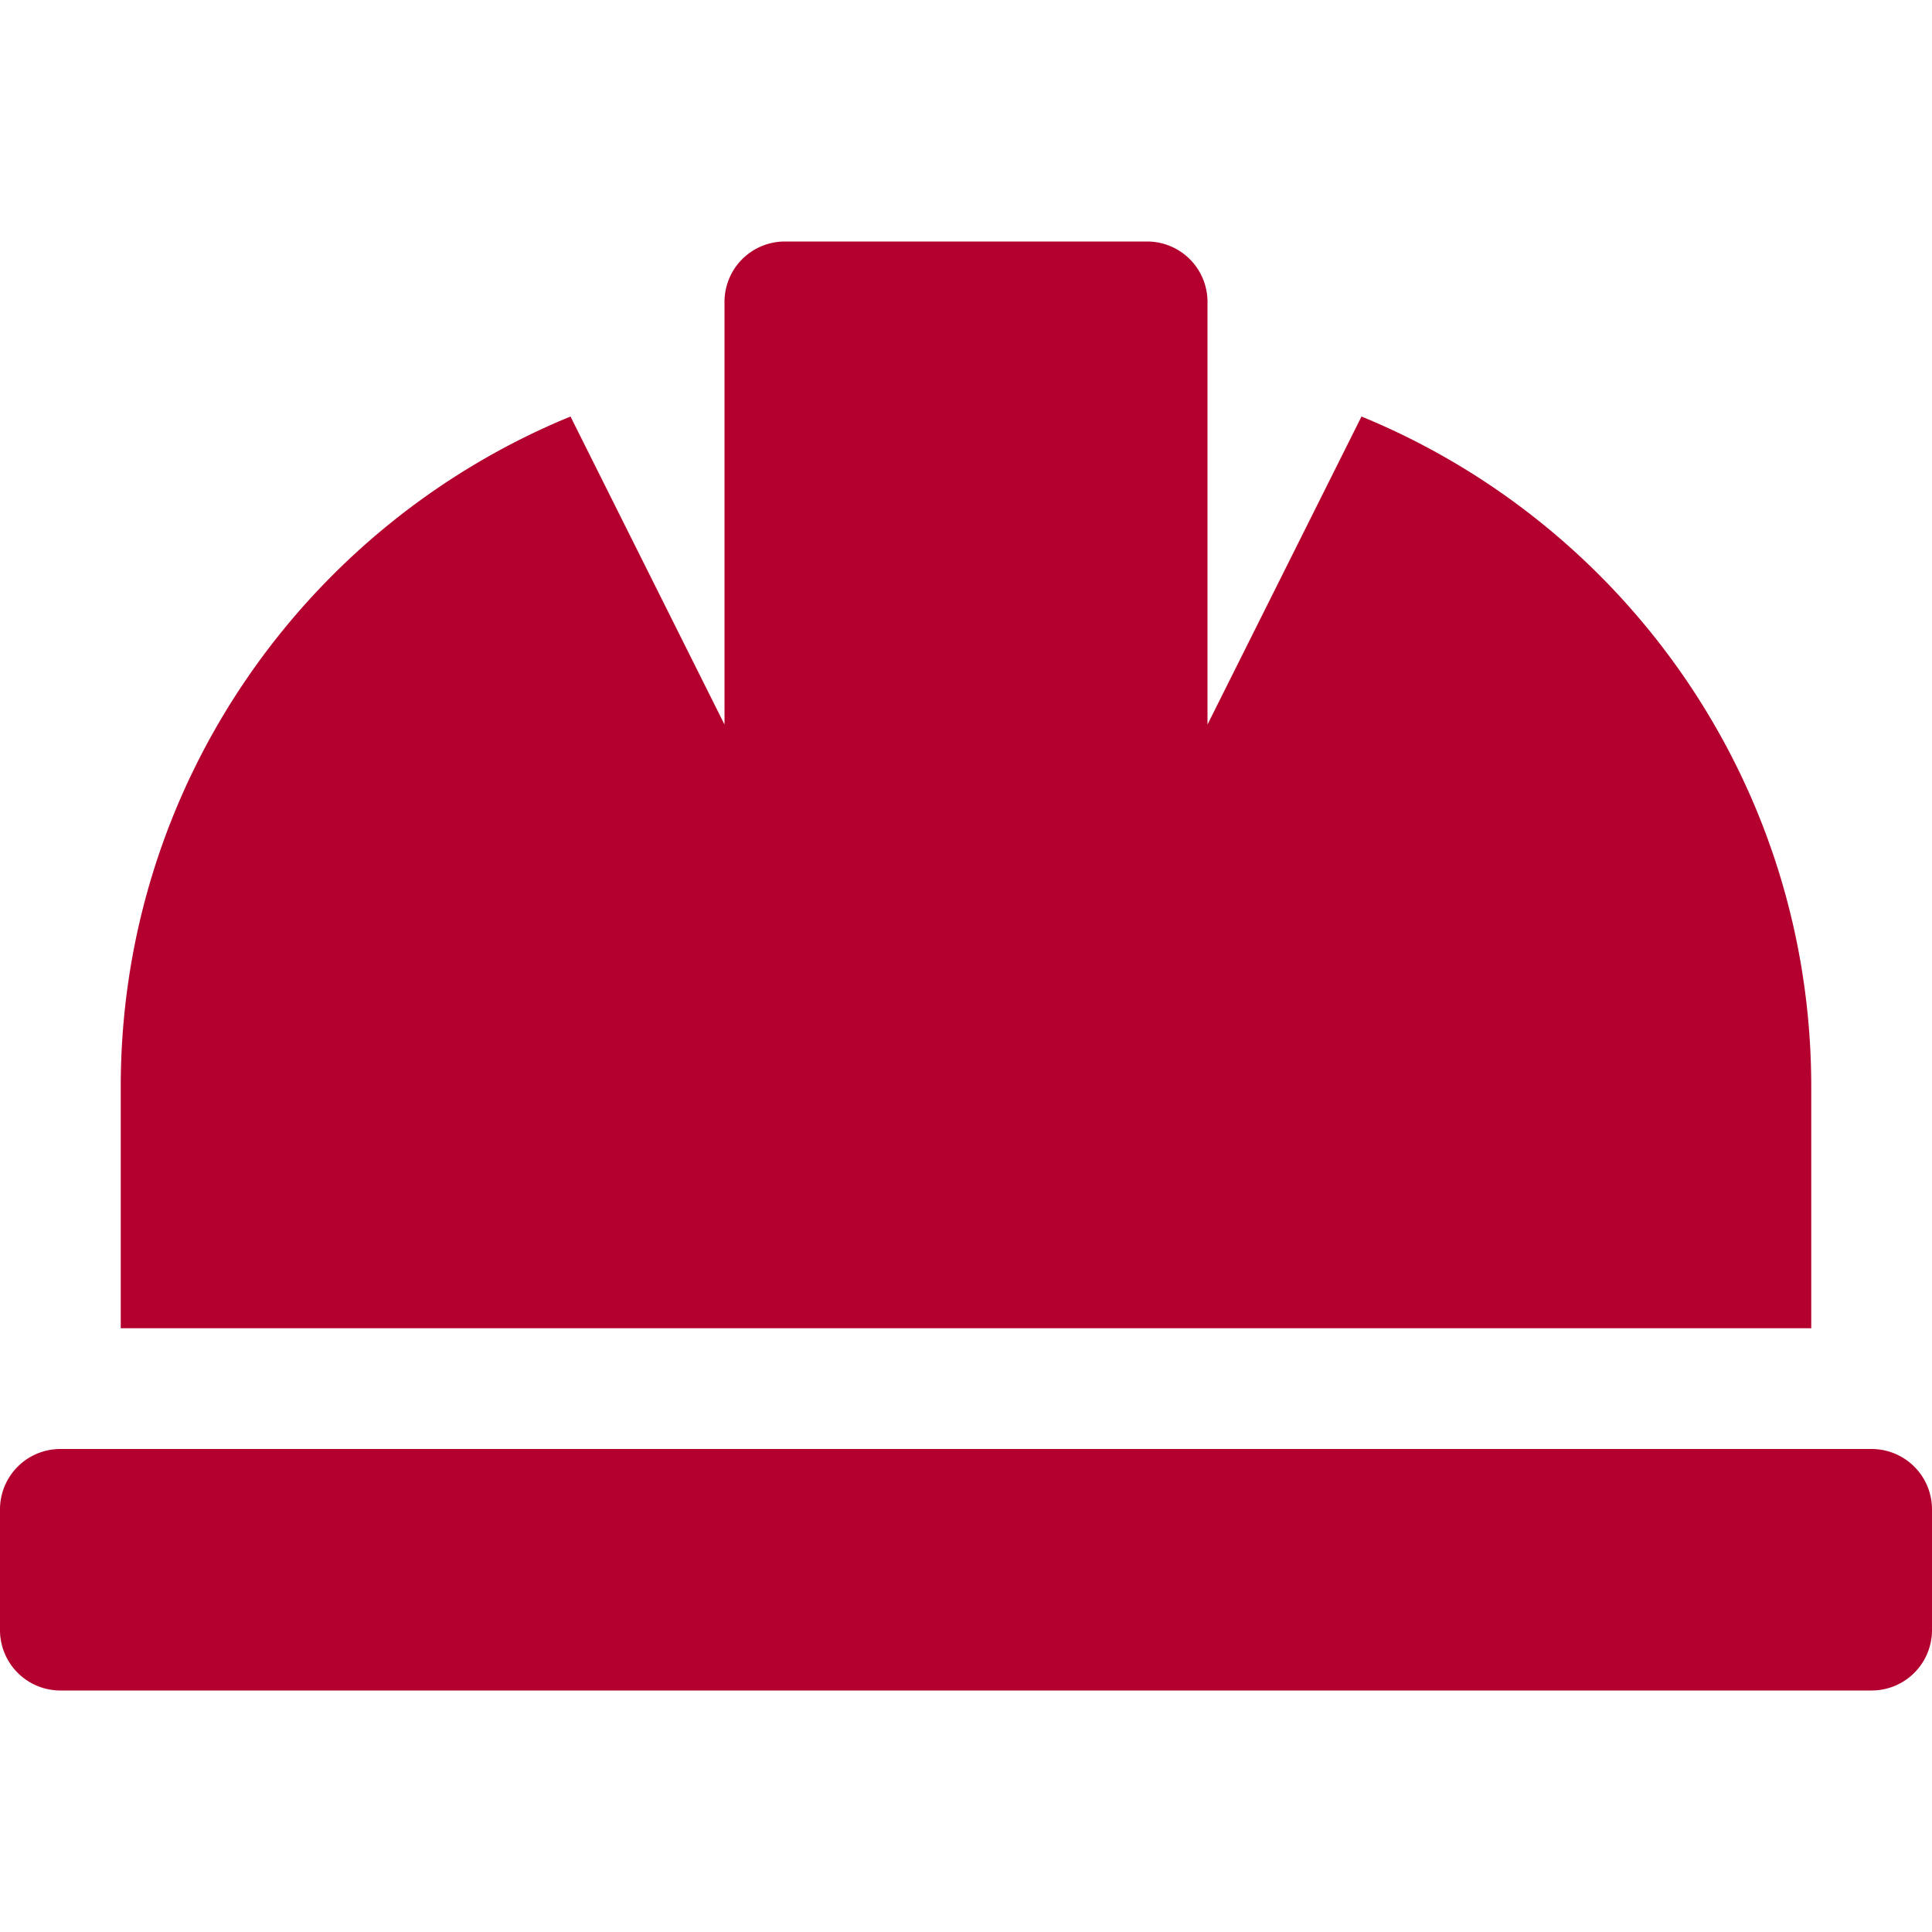
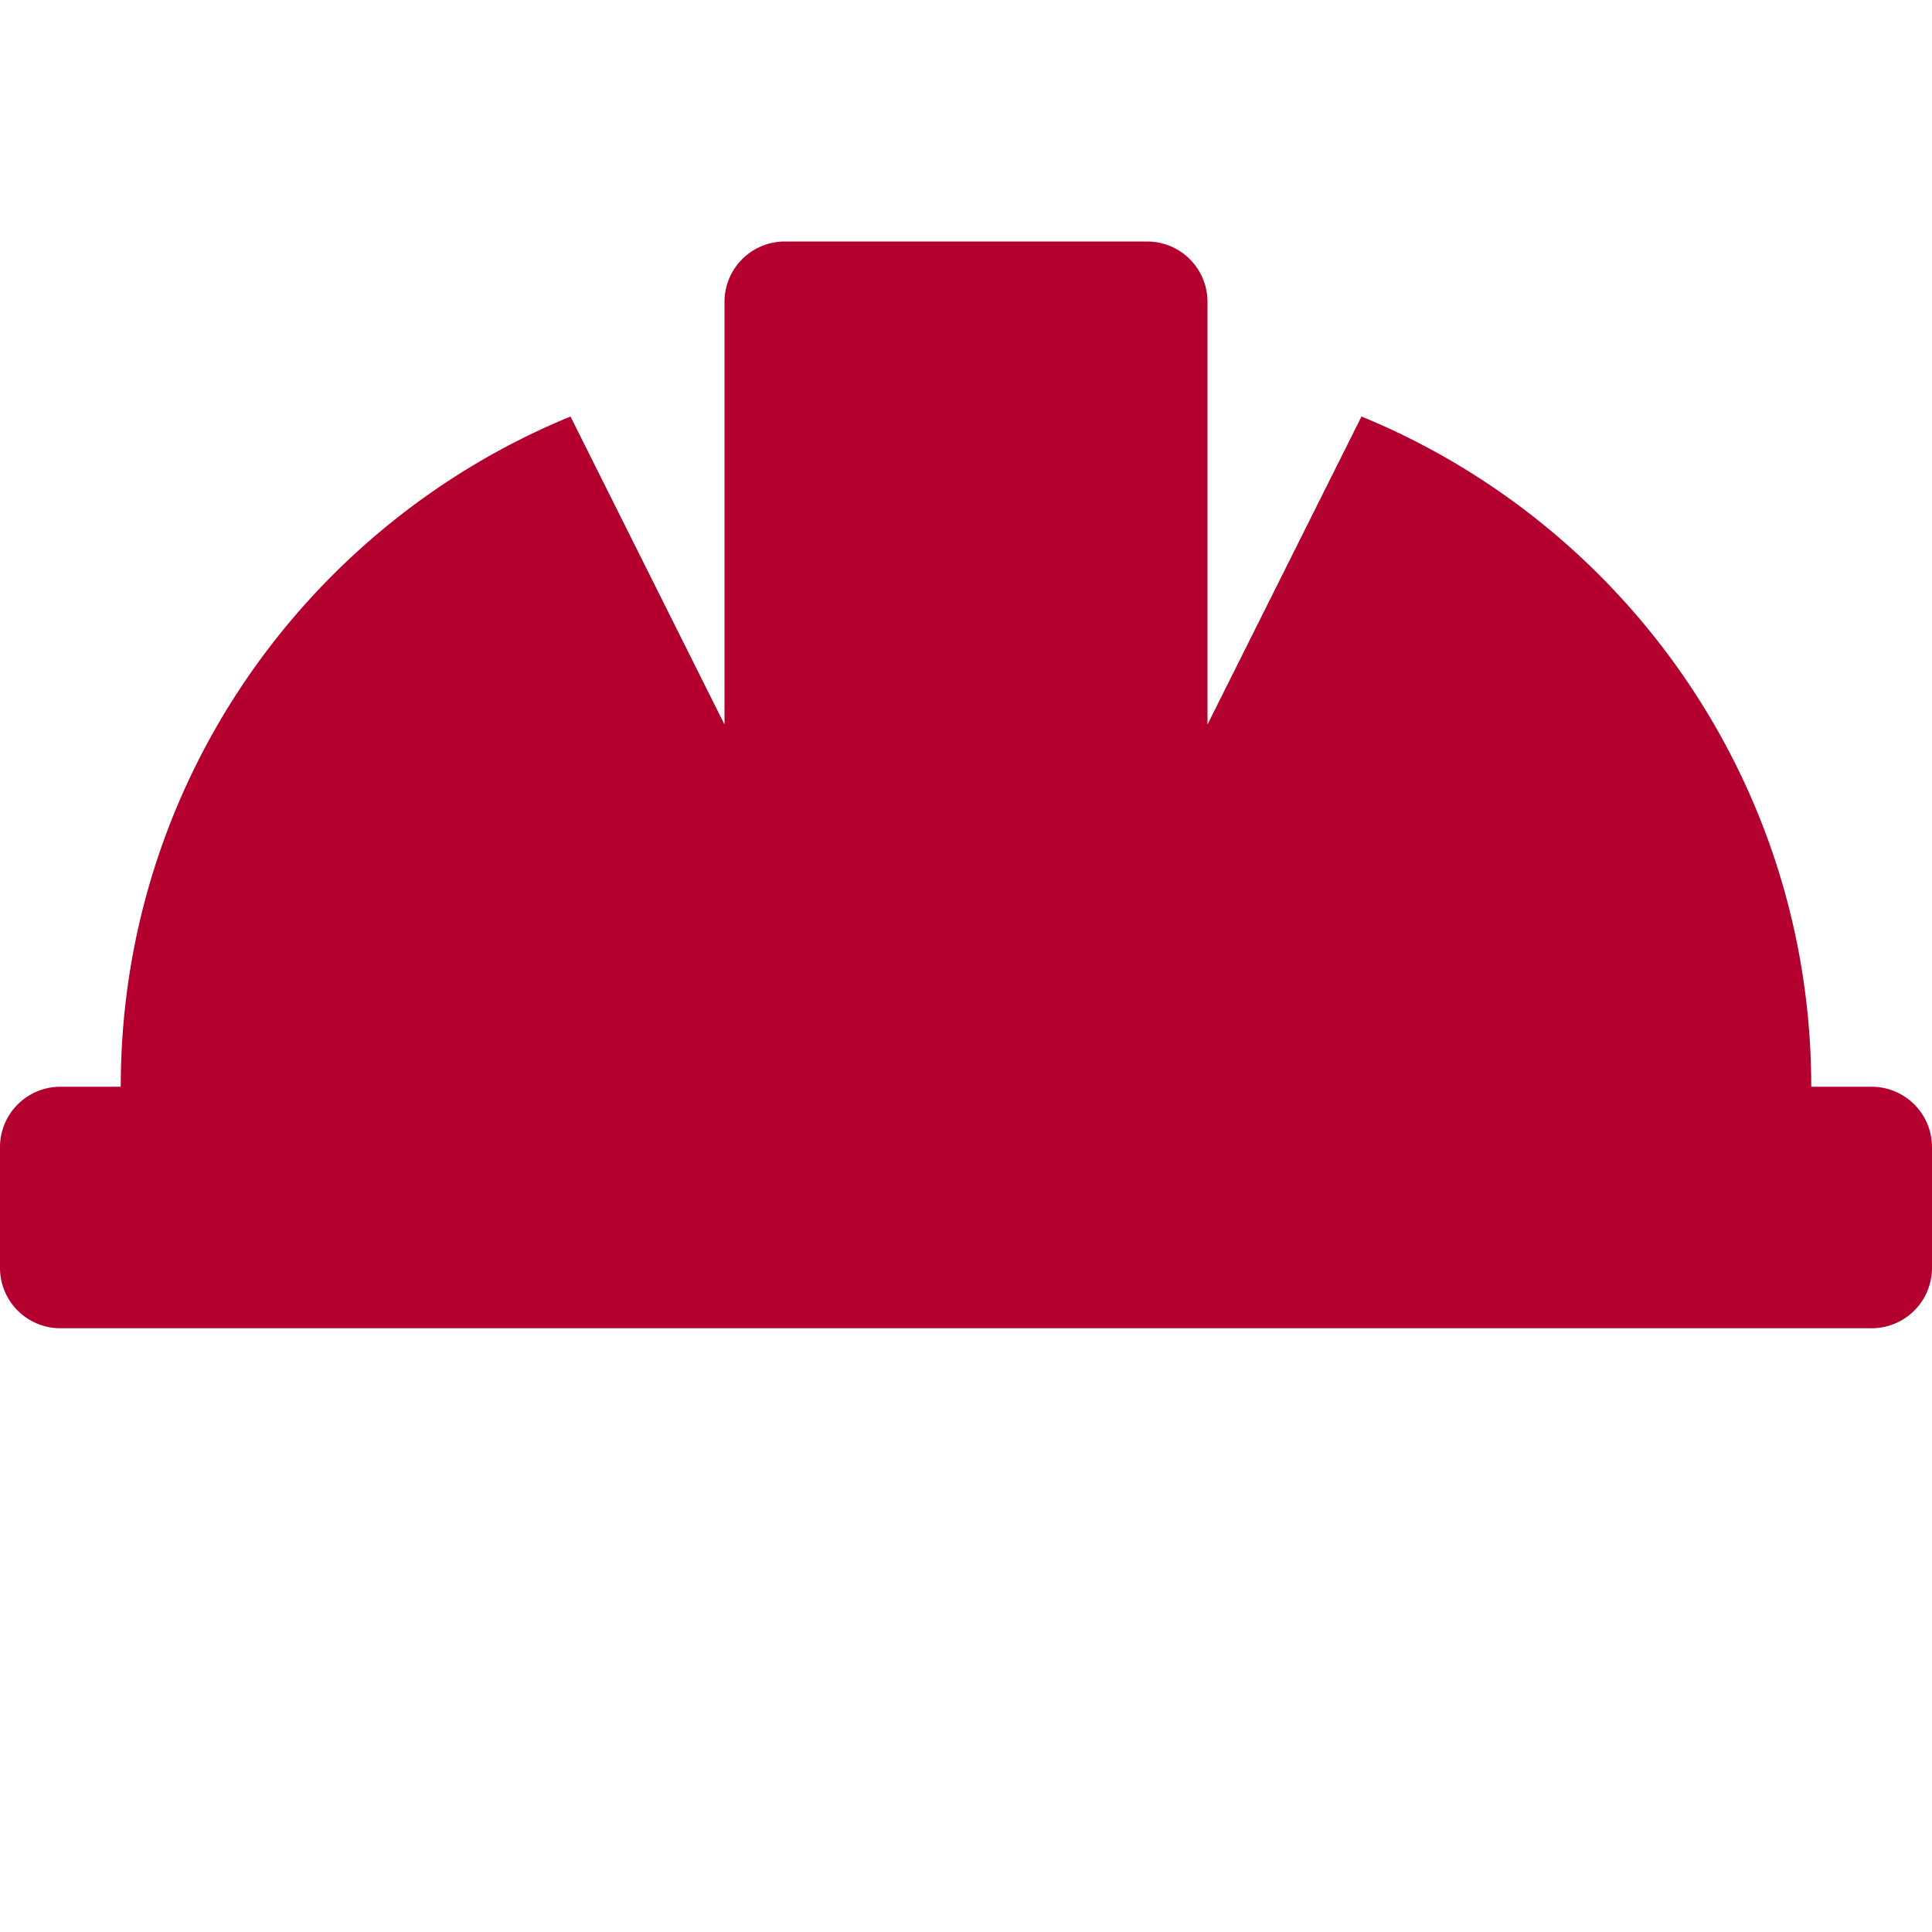
<svg xmlns="http://www.w3.org/2000/svg" viewBox="0 0 512 512">
-   <path fill="#B4002E" d="M480 288c0-80.25-49.28-148.92-119.19-177.62L320 192V80a16 16 0 0 0-16-16h-96a16 16 0 0 0-16 16v112l-40.81-81.62C81.28 139.08 32 207.75 32 288v64h448zm16 96H16a16 16 0 0 0-16 16v32a16 16 0 0 0 16 16h480a16 16 0 0 0 16-16v-32a16 16 0 0 0-16-16z" />
+   <path fill="#B4002E" d="M480 288c0-80.25-49.28-148.92-119.19-177.62L320 192V80a16 16 0 0 0-16-16h-96a16 16 0 0 0-16 16v112l-40.81-81.62C81.28 139.08 32 207.75 32 288v64h448zH16a16 16 0 0 0-16 16v32a16 16 0 0 0 16 16h480a16 16 0 0 0 16-16v-32a16 16 0 0 0-16-16z" />
</svg>